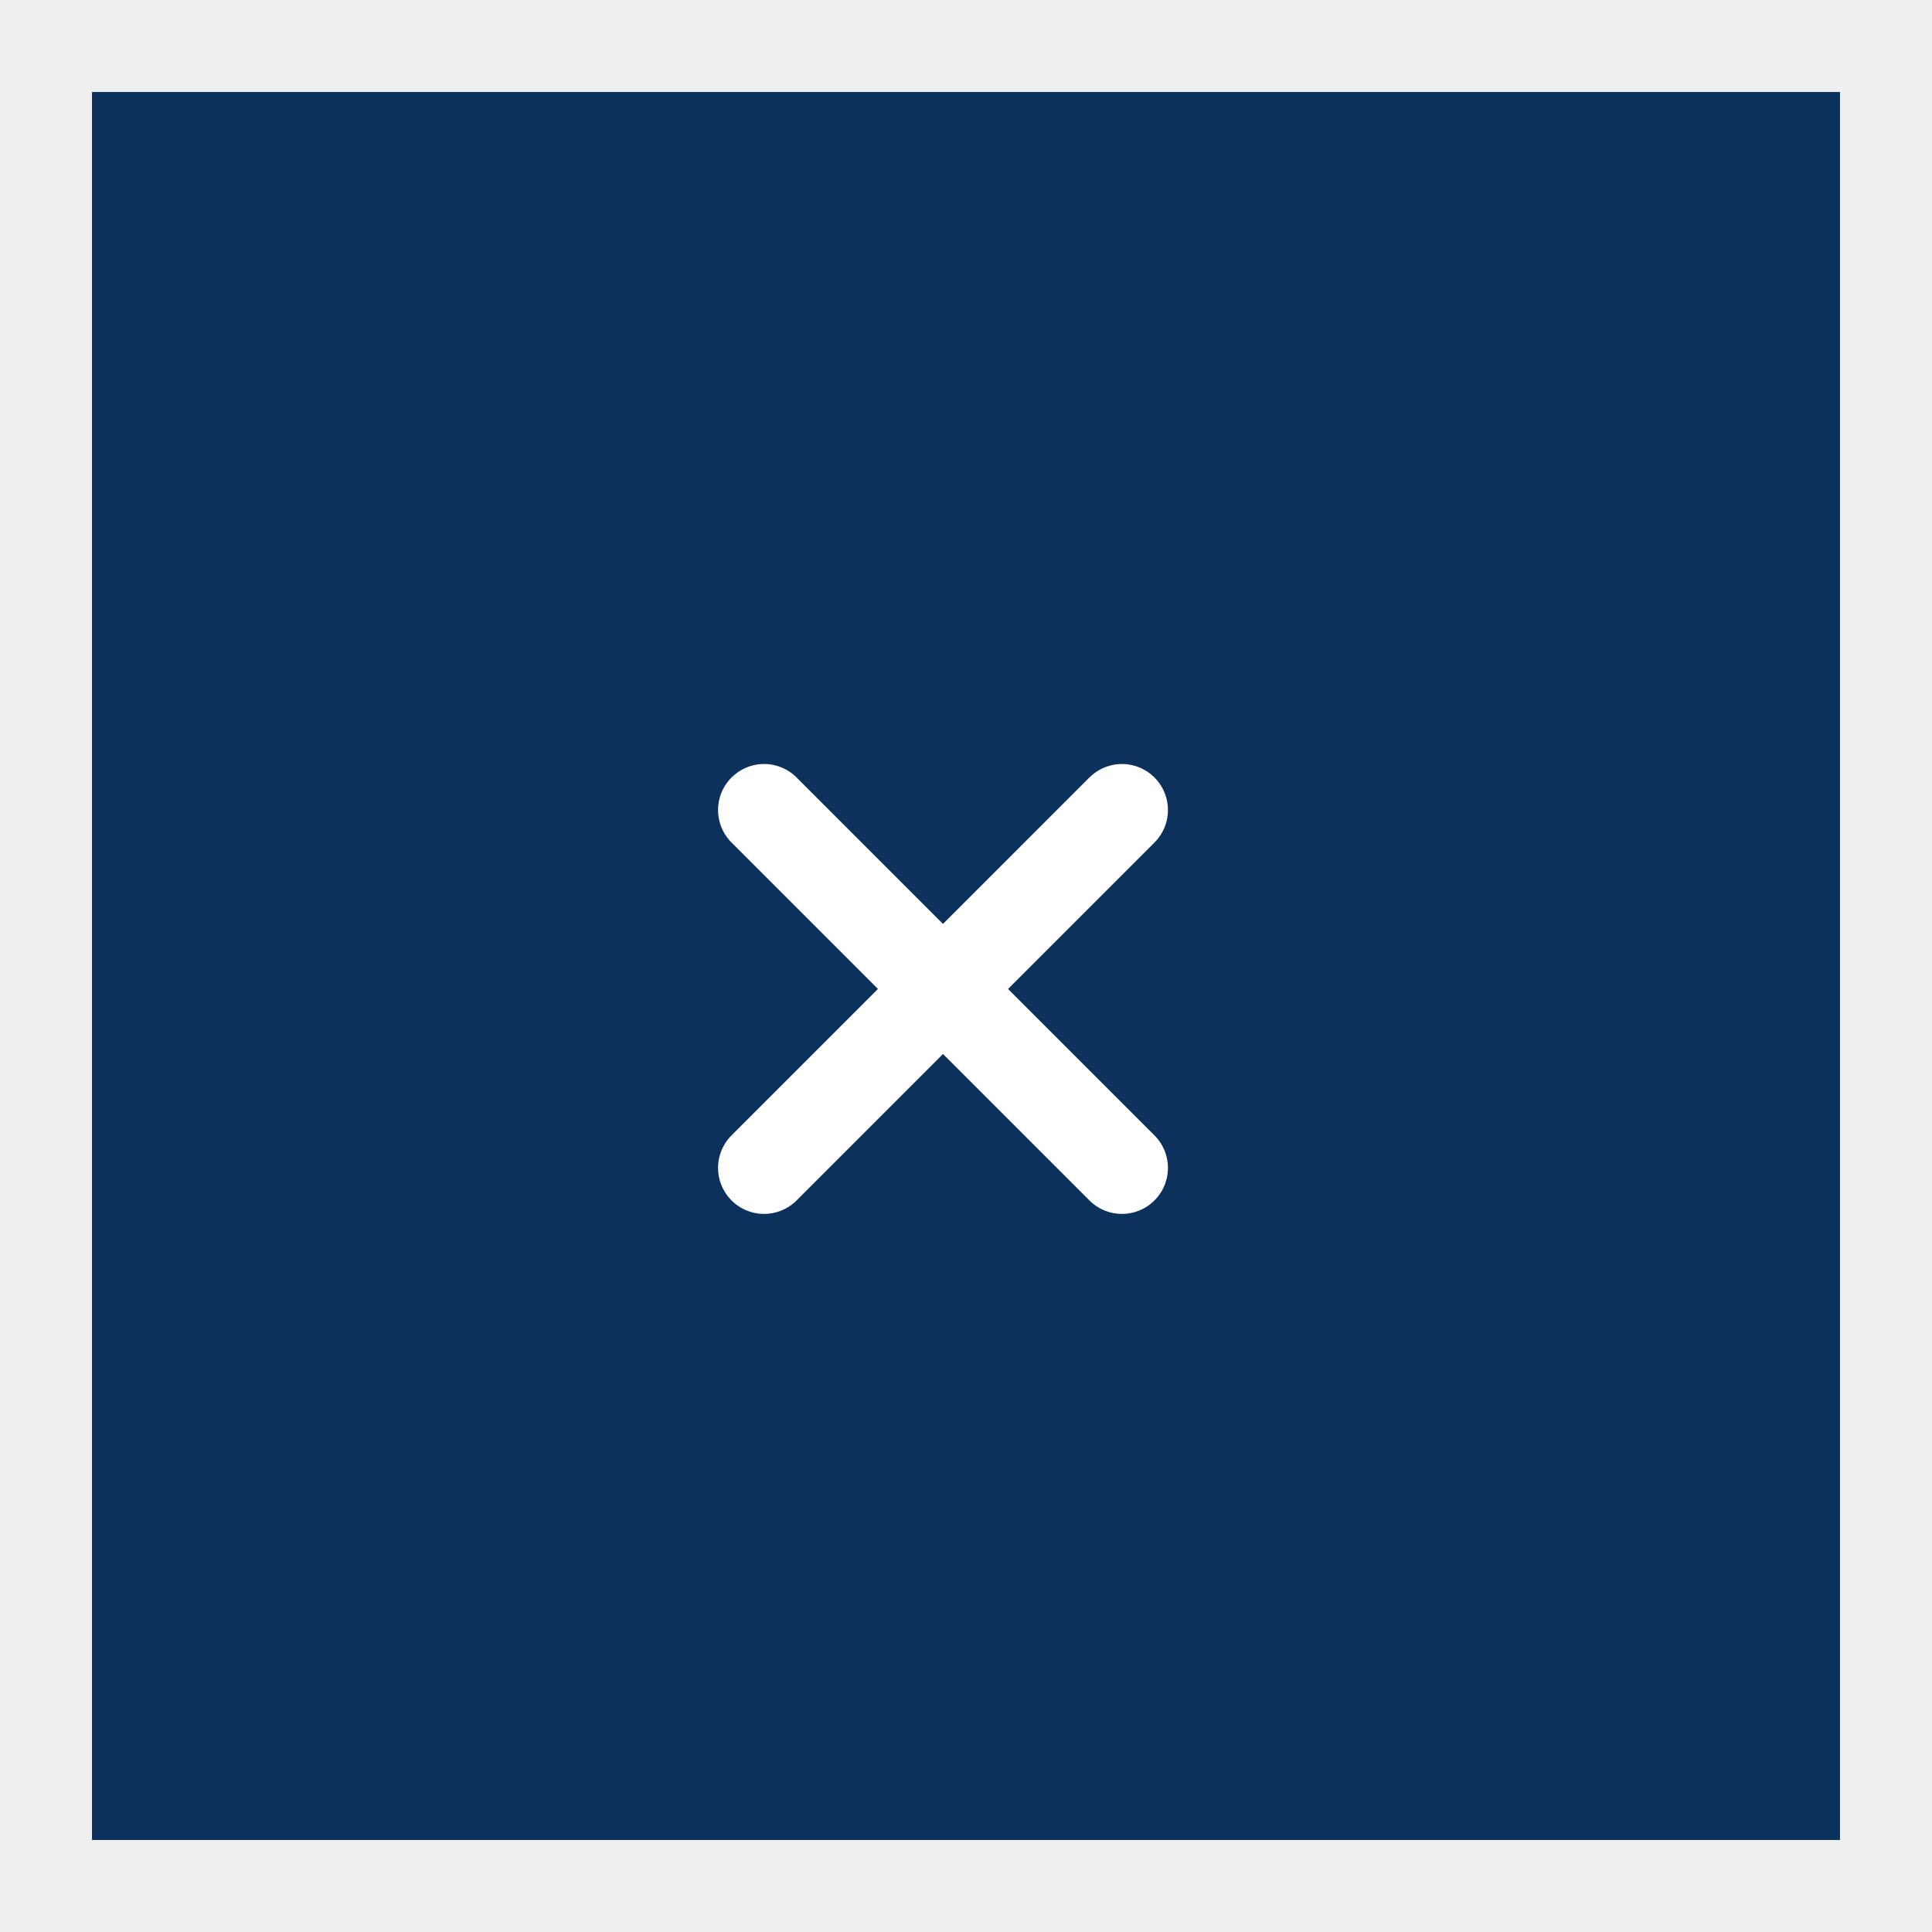
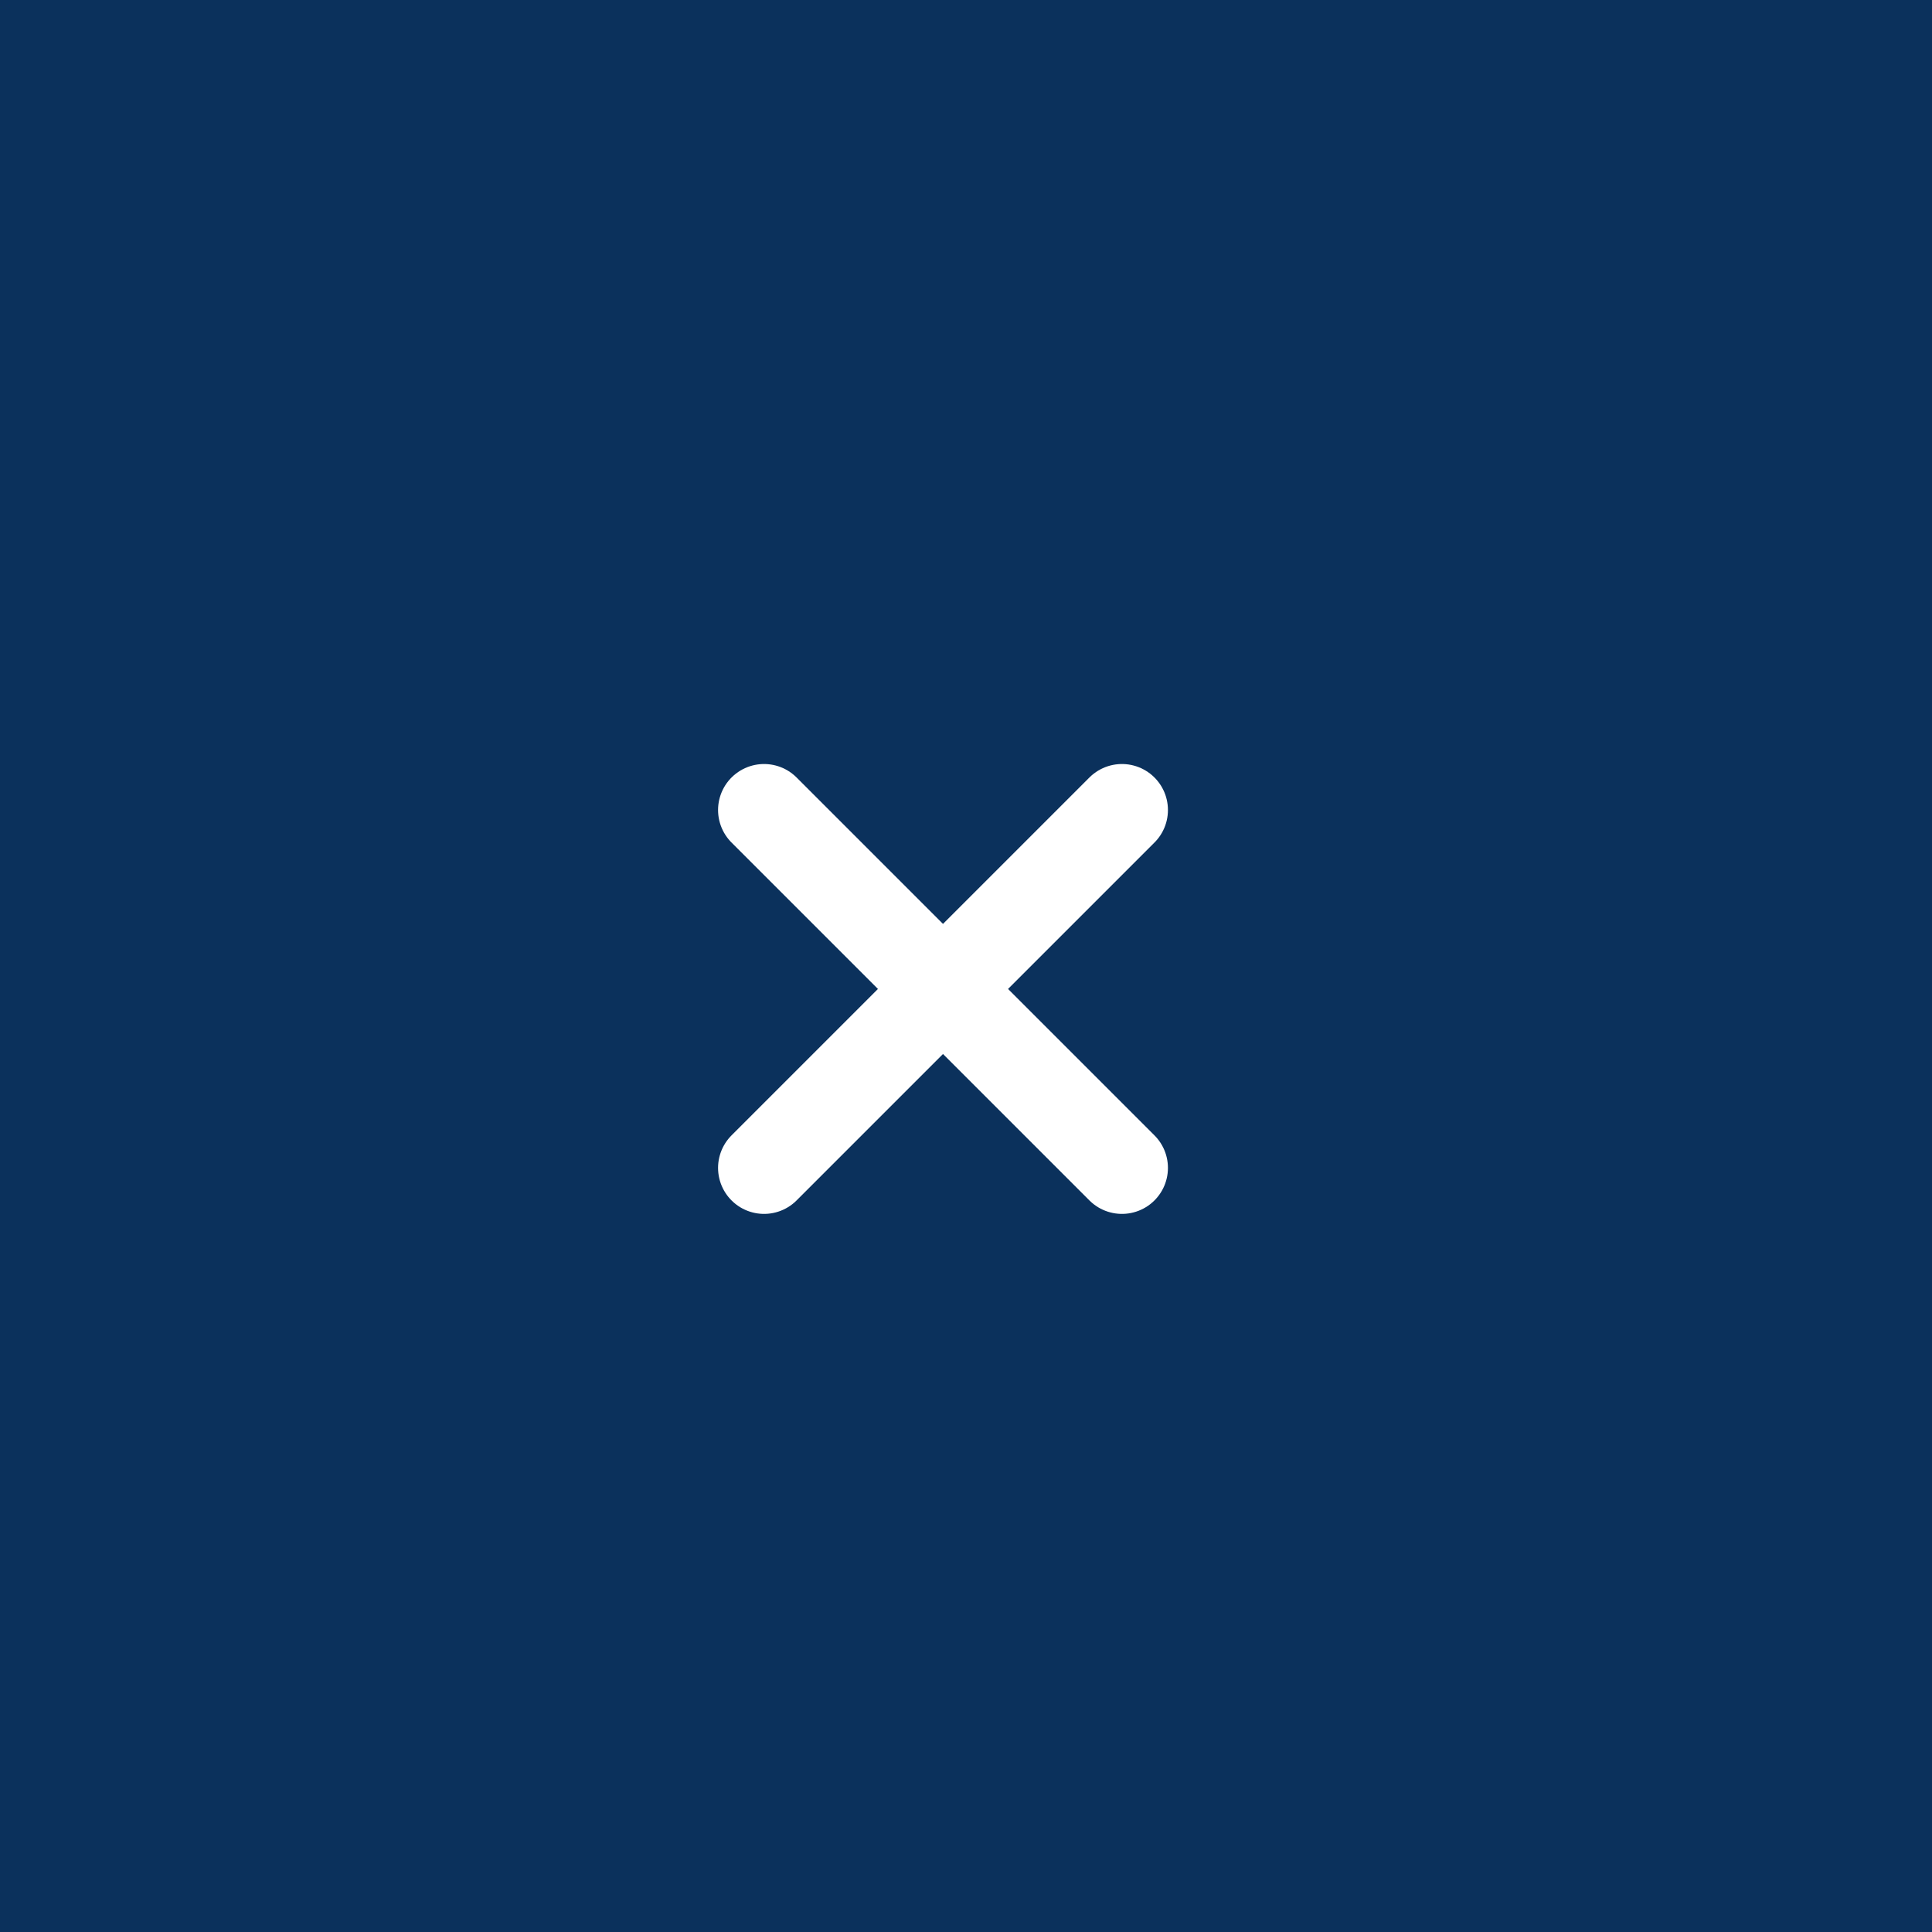
<svg xmlns="http://www.w3.org/2000/svg" width="42" height="42" viewBox="0 0 42 42" fill="none">
  <rect x="0" y="0" width="42" height="42" fill="#808080" stroke="none" />
  <g clip-path="url(#clip0_4201_149939)">
    <path d="M0 0H42V42H0V0Z" fill="#0B315C" />
    <path d="M24.39 17.609L16.61 25.389M16.61 17.609L24.39 25.389" stroke="white" stroke-width="2" stroke-linecap="round" />
  </g>
-   <rect x="1" y="1" width="40" height="40" stroke="#EFEFEF" stroke-width="2" />
  <defs>
    <clipPath id="clip0_4201_149939">
      <rect width="42" height="42" fill="white" />
    </clipPath>
  </defs>
</svg>